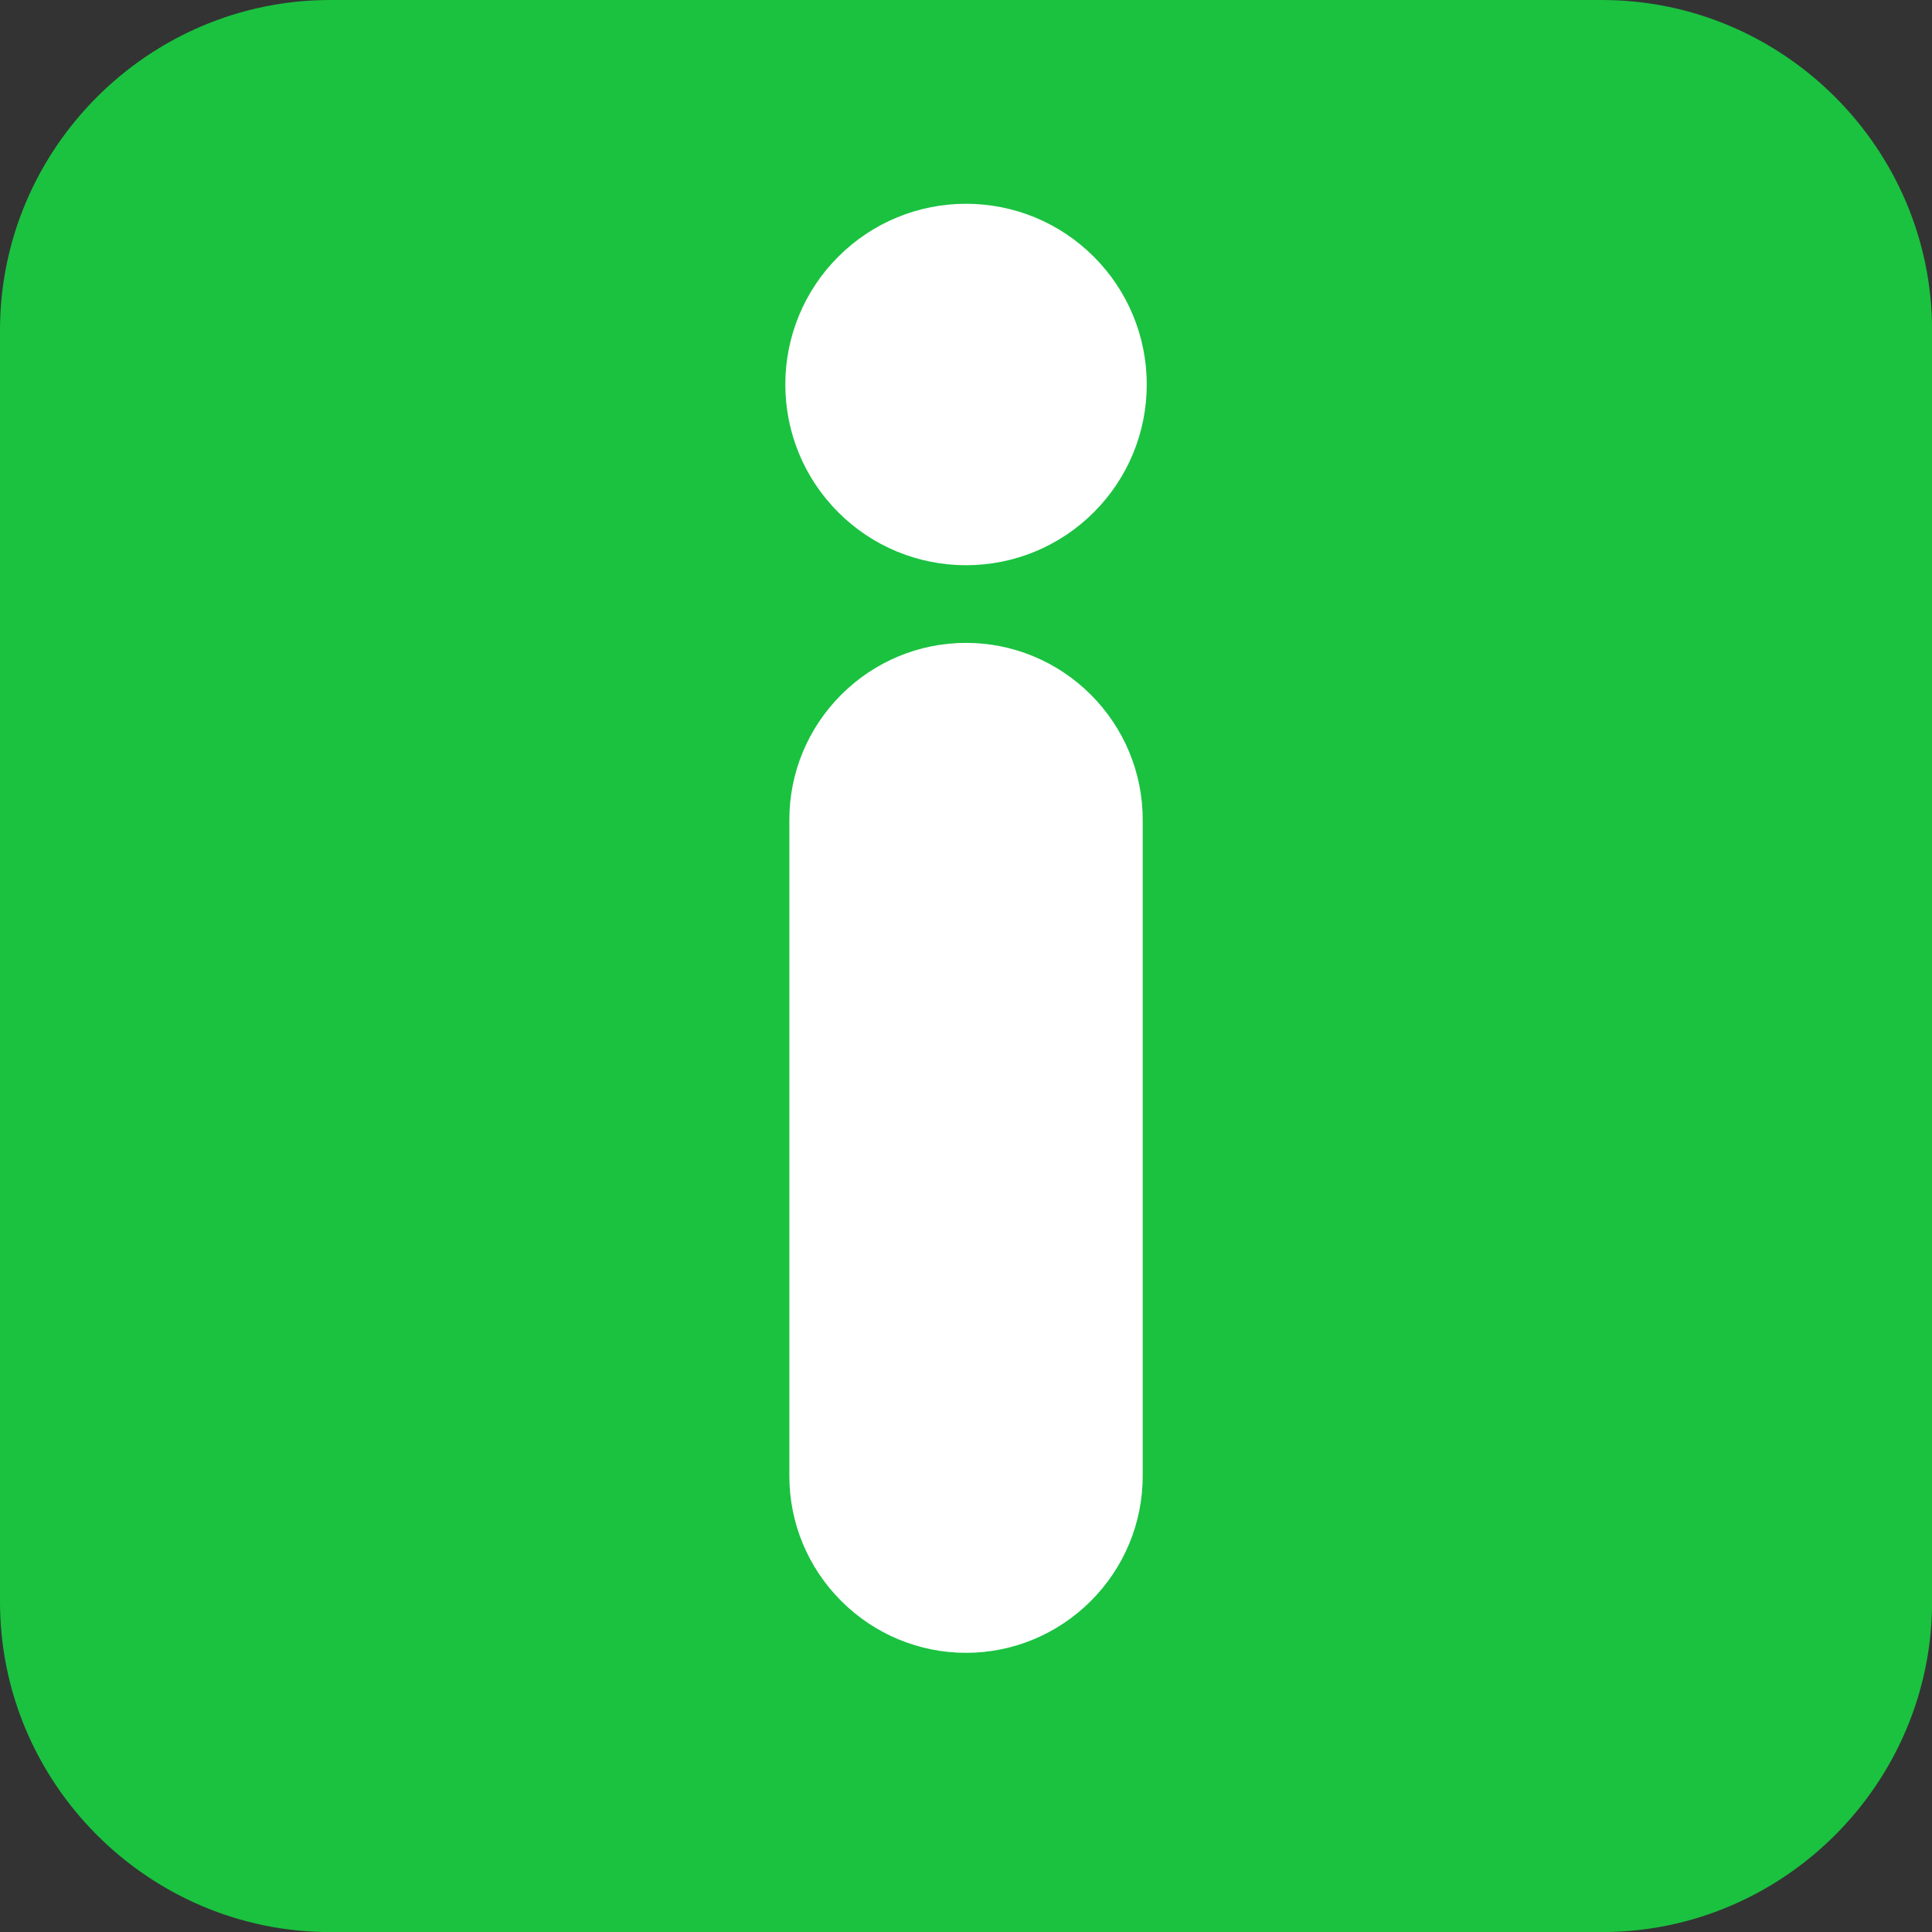
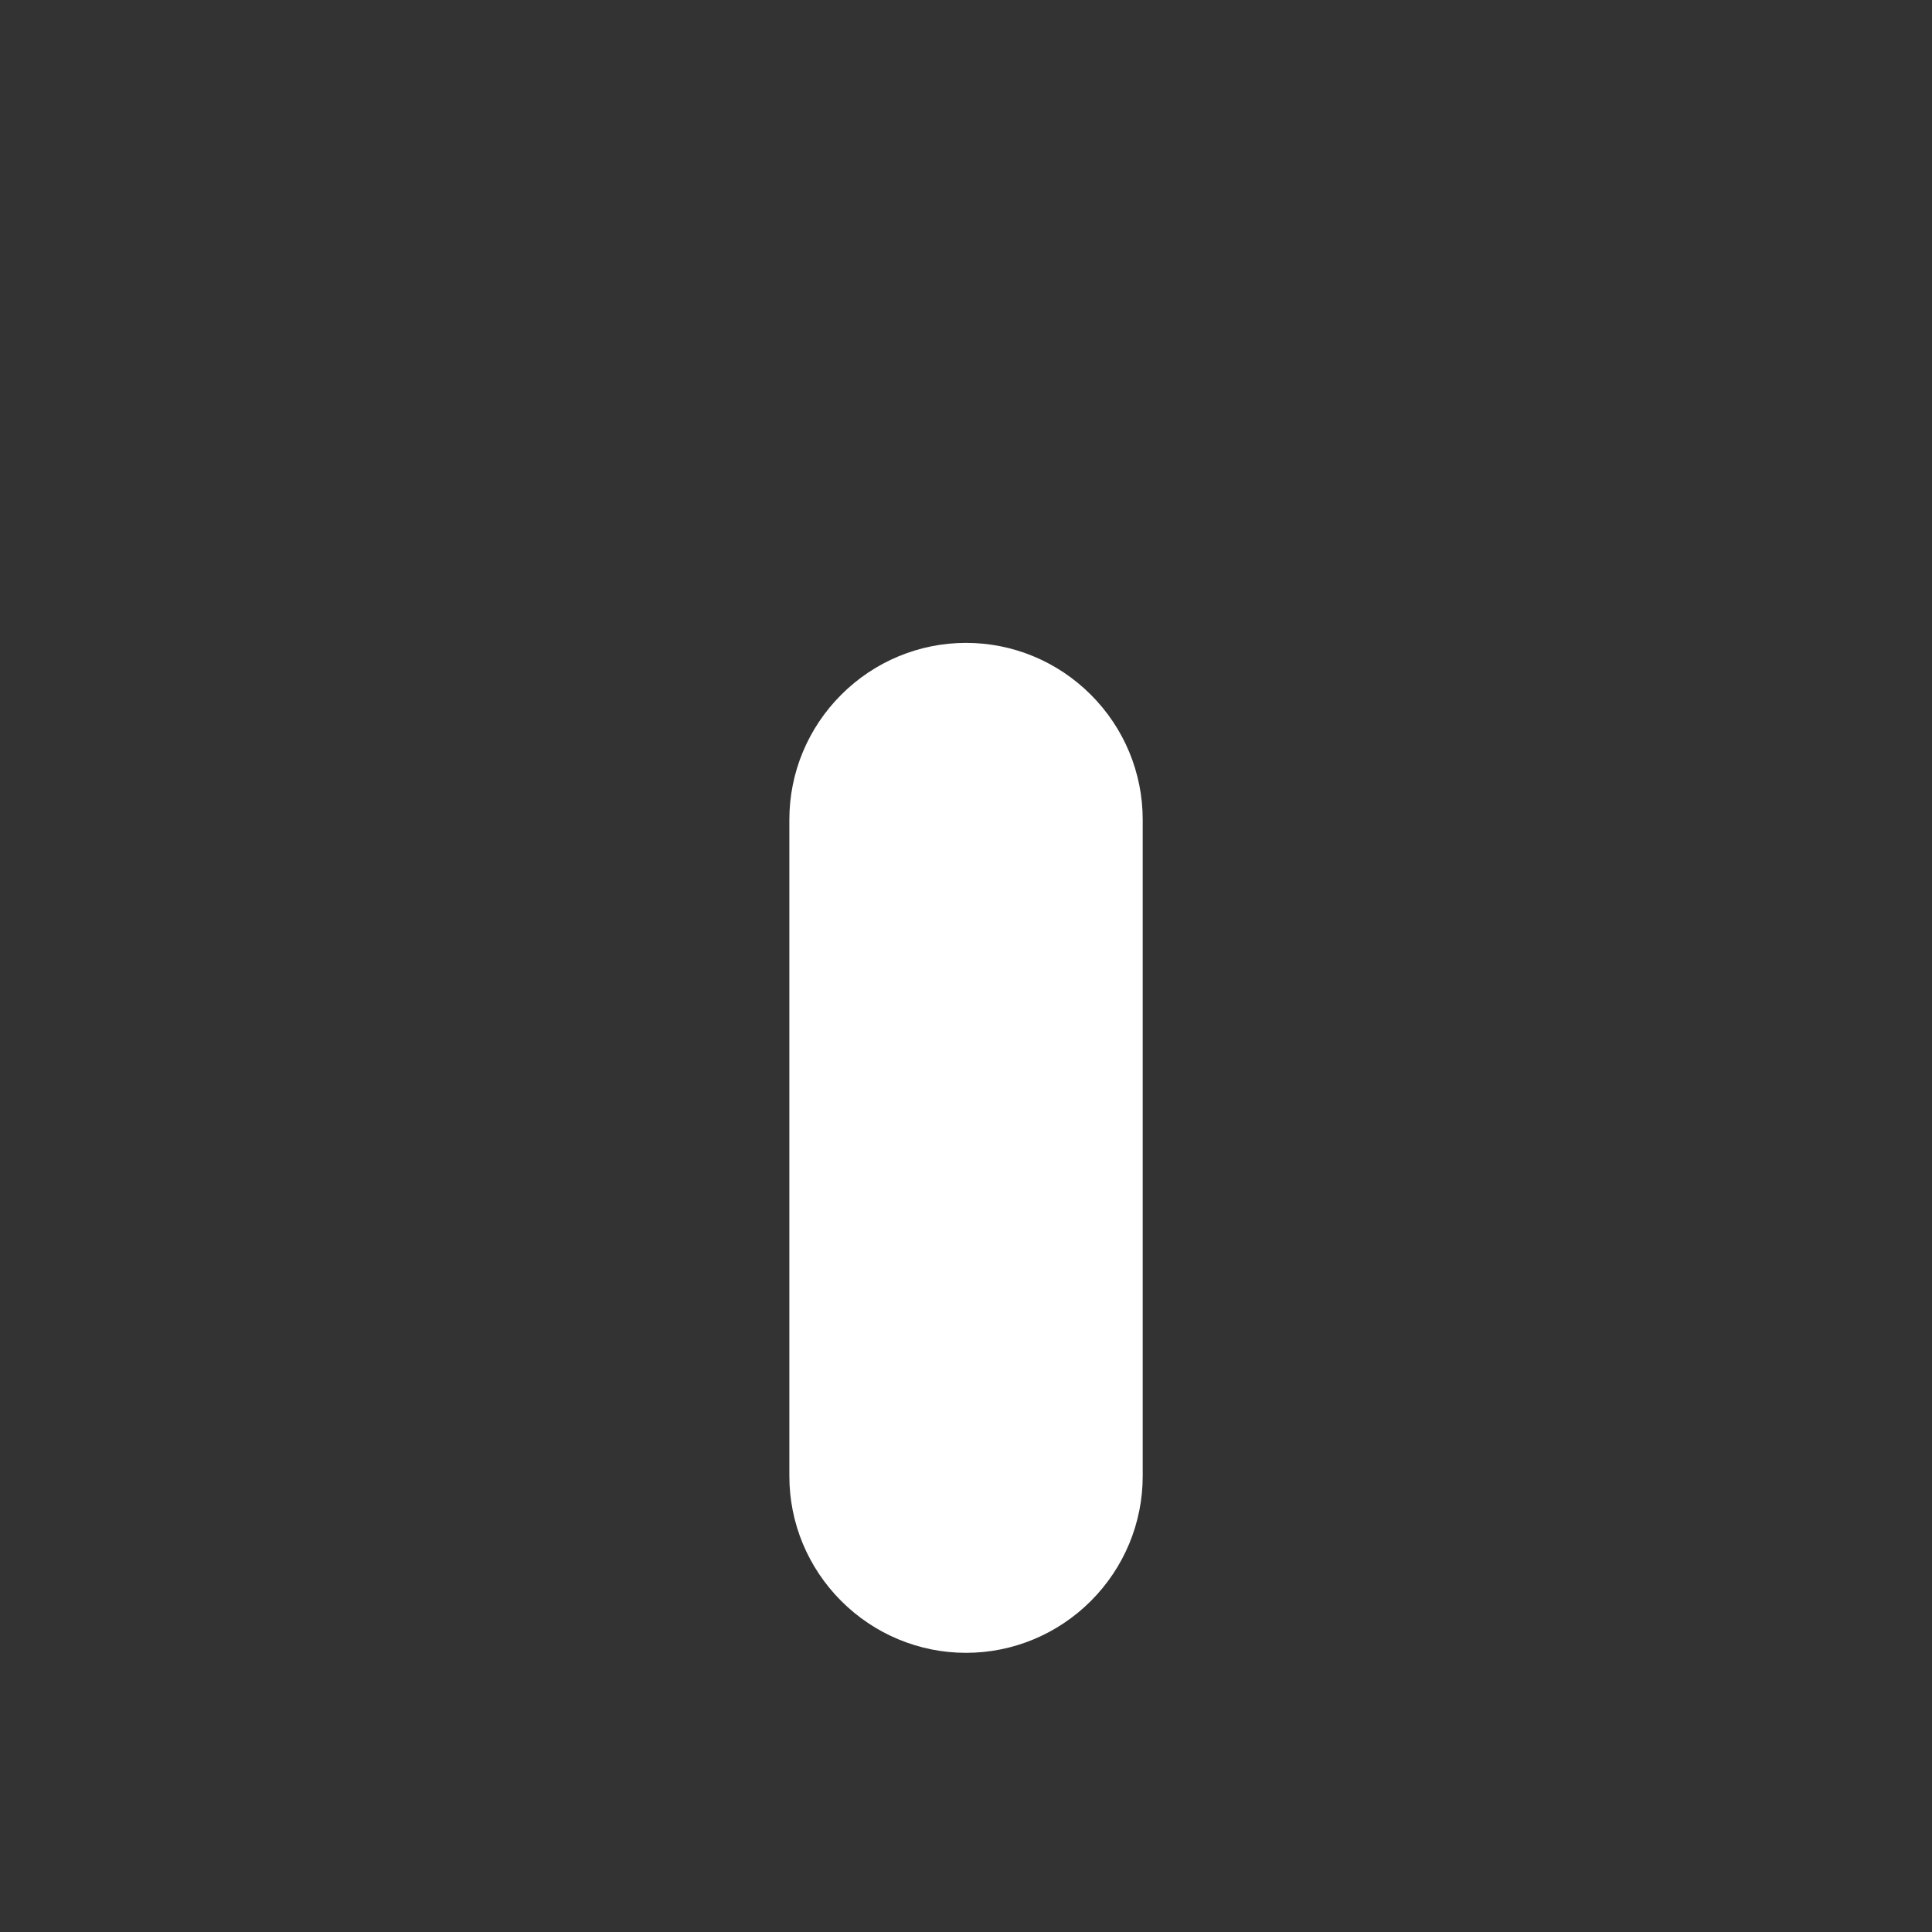
<svg xmlns="http://www.w3.org/2000/svg" fill="#000000" height="491.5" preserveAspectRatio="xMidYMid meet" version="1" viewBox="0.0 0.0 491.5 491.5" width="491.5" zoomAndPan="magnify">
  <rect x="0.0" y="0.0" width="491.5" height="491.5" fill="#333333" stroke="none" />
  <defs>
    <clipPath id="a">
-       <path d="M 0 0 L 491.52 0 L 491.52 491.52 L 0 491.52 Z M 0 0" />
-     </clipPath>
+       </clipPath>
  </defs>
  <g>
    <g clip-path="url(#a)" id="change1_1">
      <path d="M 84 0 L 407.52 0 C 453.719 0 491.52 37.801 491.52 84 L 491.52 407.52 C 491.52 453.719 453.719 491.52 407.52 491.52 L 84 491.52 C 37.801 491.52 0 453.719 0 407.52 L 0 84 C 0 37.801 37.801 0 84 0" fill="#1ac240" fill-rule="evenodd" />
    </g>
    <g id="change2_1">
-       <path d="M 245.762 51.84 C 257.988 51.84 269.621 56.66 278.27 65.309 C 286.914 73.953 291.734 85.586 291.734 97.816 C 291.734 110.047 286.914 121.68 278.27 130.324 C 269.621 138.973 257.988 143.793 245.762 143.793 C 233.531 143.793 221.895 138.973 213.25 130.324 C 204.605 121.68 199.785 110.047 199.785 97.816 C 199.785 85.586 204.605 73.953 213.25 65.309 C 221.895 56.66 233.531 51.84 245.762 51.84" fill="#ffffff" fill-rule="evenodd" />
-     </g>
+       </g>
    <g id="change2_2">
      <path d="M 290.703 208.492 L 290.703 375.535 C 290.703 387.48 285.953 398.848 277.512 407.289 C 269.07 415.73 257.703 420.48 245.762 420.48 C 233.812 420.48 222.449 415.73 214.008 407.289 C 205.566 398.848 200.812 387.48 200.812 375.535 L 200.812 208.492 C 200.812 196.547 205.566 185.18 214.008 176.738 C 222.449 168.297 233.812 163.547 245.758 163.547 C 257.703 163.547 269.07 168.297 277.512 176.738 C 285.953 185.18 290.703 196.547 290.703 208.492" fill="#ffffff" fill-rule="evenodd" />
    </g>
  </g>
</svg>